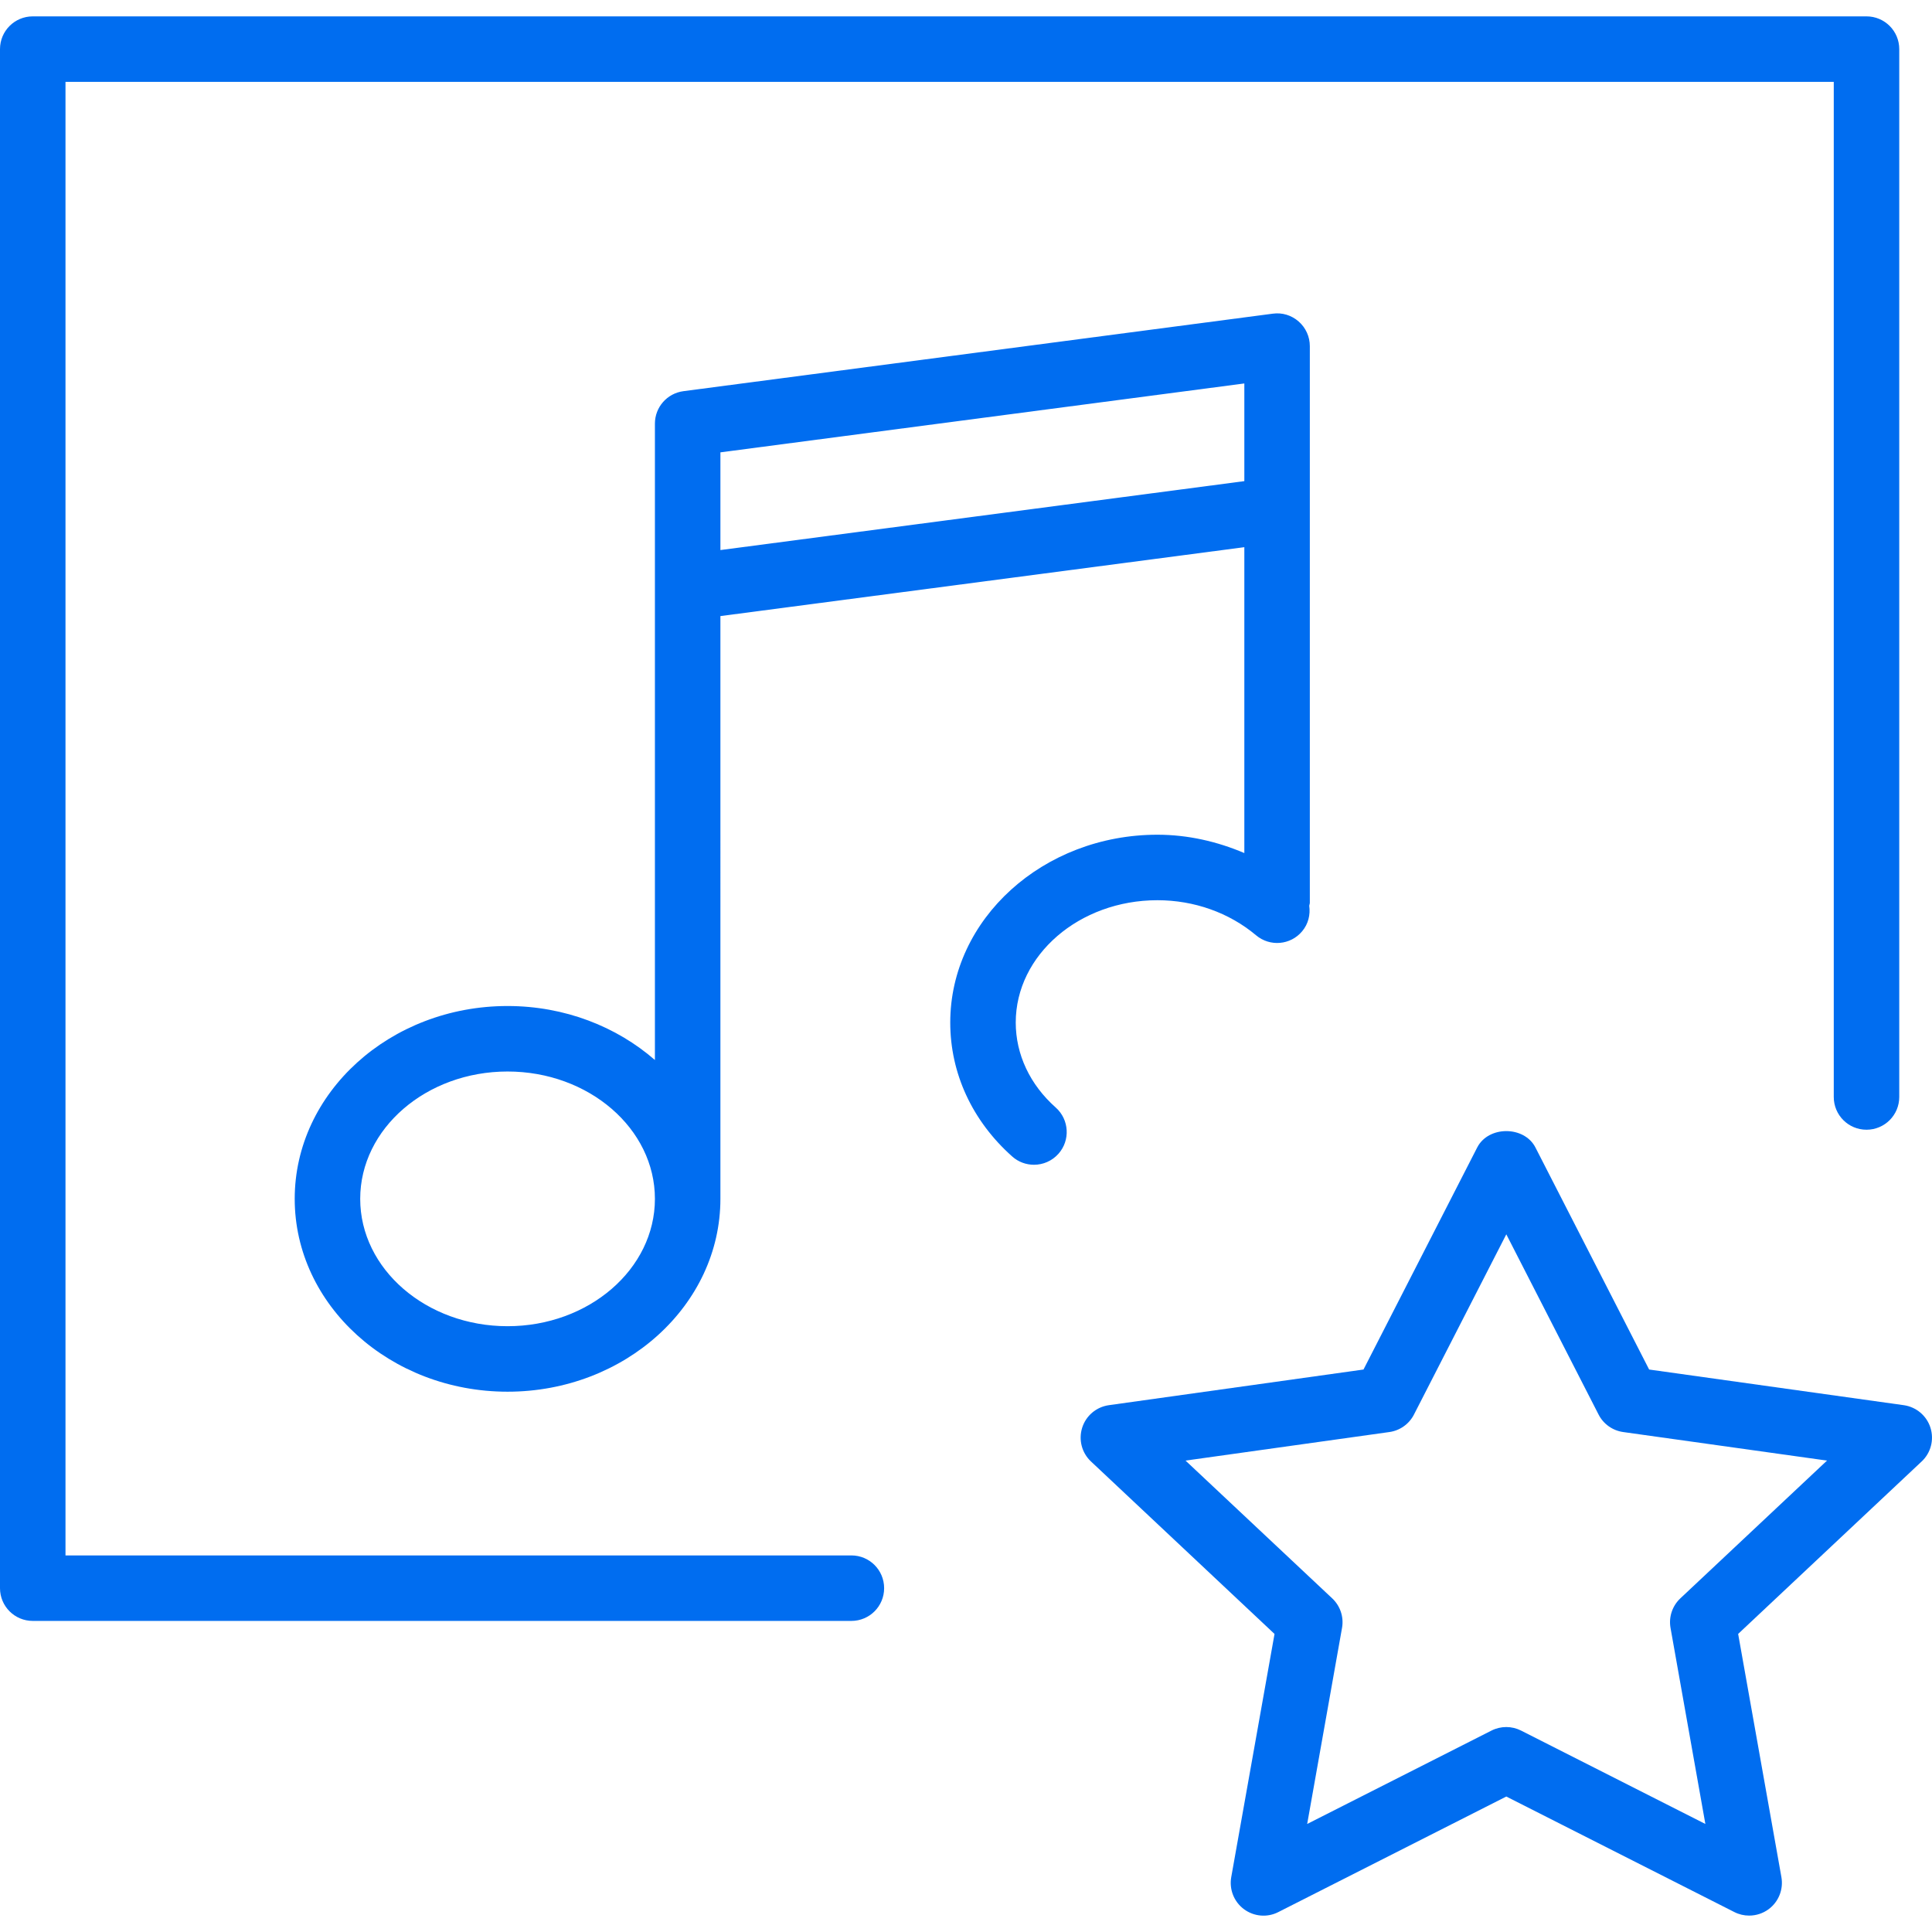
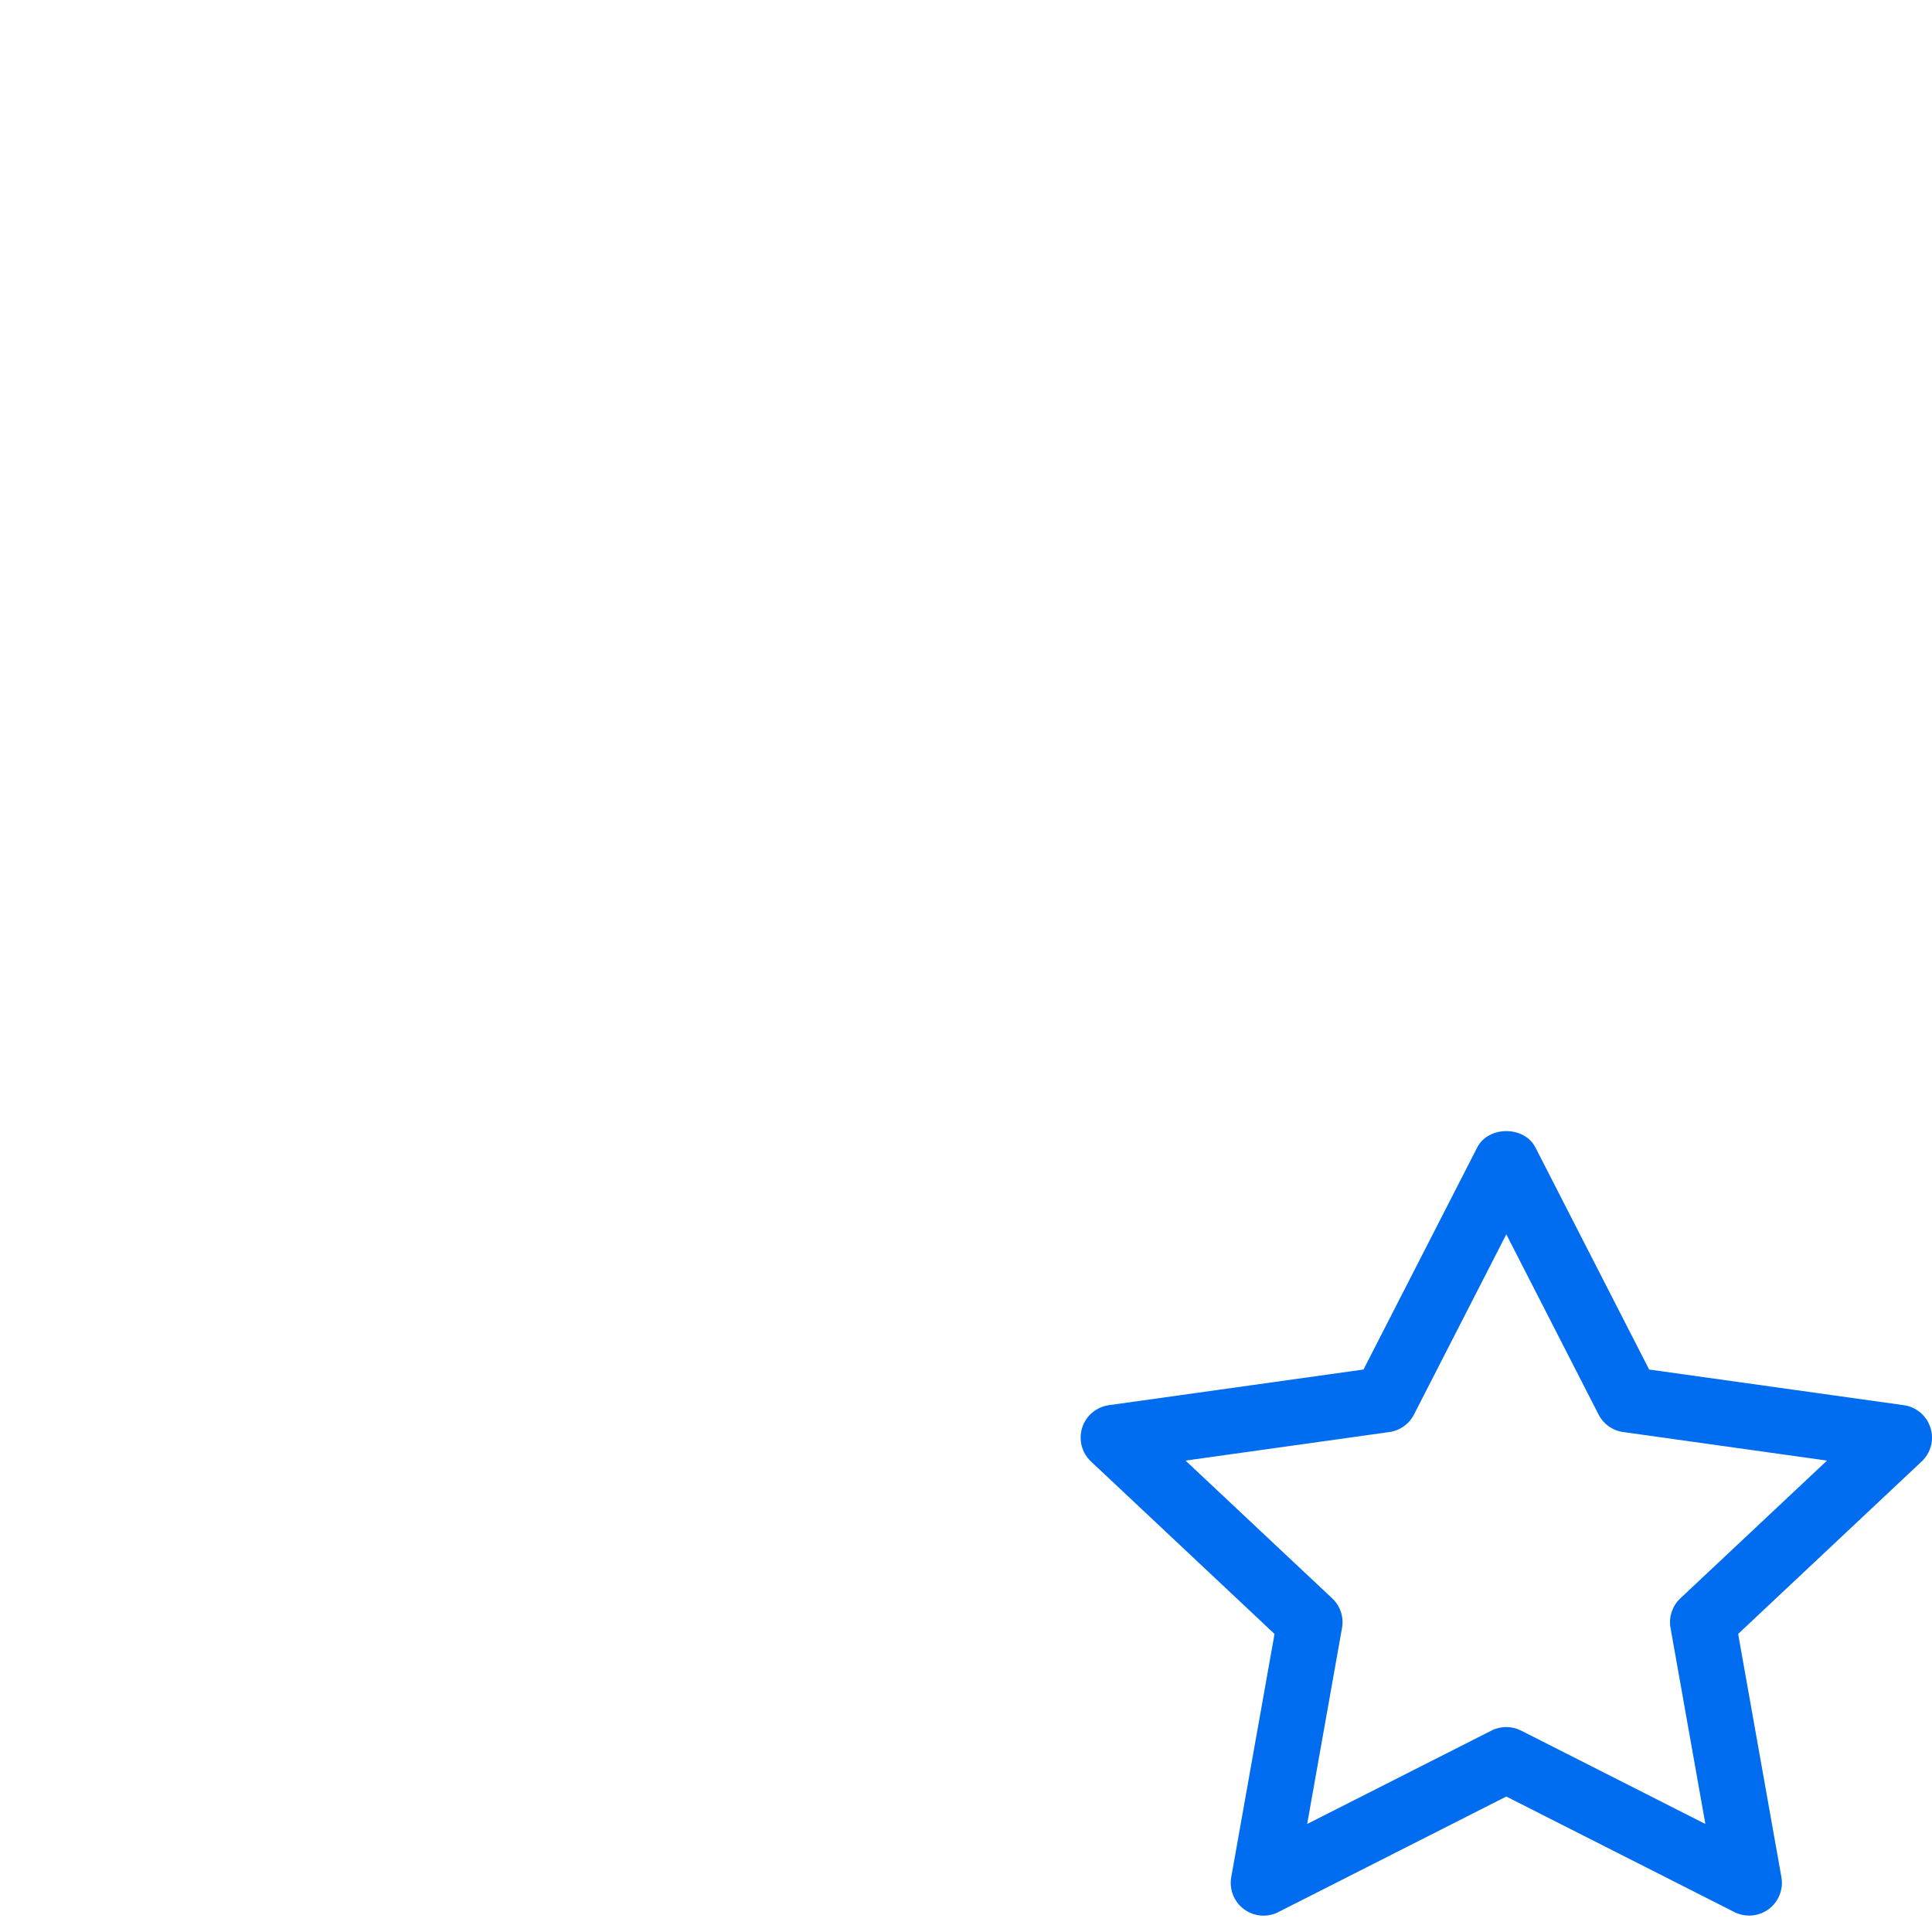
<svg xmlns="http://www.w3.org/2000/svg" version="1.1" id="Capa_1" x="0px" y="0px" viewBox="0 0 59 59" style="enable-background:new 0 0 59 59;" xml:space="preserve" width="512px" height="512px">
  <g>
    <path d="M58.953,43.6c-0.116-0.367-0.434-0.634-0.814-0.688l-7.777-1.089l-3.472-6.78c-0.342-0.668-1.438-0.668-1.779,0   l-3.472,6.78l-7.777,1.089c-0.381,0.054-0.698,0.32-0.814,0.688s-0.012,0.768,0.269,1.031l5.605,5.267L37.6,57.325   c-0.066,0.373,0.084,0.752,0.388,0.978c0.305,0.226,0.711,0.262,1.049,0.089L46,54.863l6.964,3.528   c0.143,0.073,0.298,0.108,0.452,0.108c0.211,0,0.421-0.066,0.597-0.197c0.304-0.226,0.454-0.604,0.388-0.978l-1.321-7.427   l5.605-5.267C58.965,44.368,59.069,43.968,58.953,43.6z M51.315,48.811c-0.246,0.231-0.359,0.571-0.3,0.903l1.064,5.987   l-5.628-2.852c-0.143-0.072-0.297-0.108-0.452-0.108s-0.31,0.036-0.452,0.108l-5.628,2.852l1.064-5.987   c0.06-0.332-0.054-0.672-0.3-0.903l-4.479-4.207l6.225-0.872c0.322-0.045,0.603-0.244,0.751-0.534L46,37.694l2.818,5.504   c0.148,0.29,0.429,0.489,0.751,0.534l6.225,0.872L51.315,48.811z" fill="#006DF0" />
-     <path d="M26,47.5H2v-45h54v31c0,0.553,0.447,1,1,1s1-0.447,1-1v-32c0-0.553-0.447-1-1-1H1c-0.553,0-1,0.447-1,1v47   c0,0.553,0.447,1,1,1h25c0.553,0,1-0.447,1-1S26.553,47.5,26,47.5z" fill="#006DF0" />
-     <path d="M31.019,31.226c0-2.06,1.94-3.735,4.326-3.735c1.121,0,2.19,0.38,3.012,1.07c0.424,0.358,1.055,0.302,1.408-0.121   c0.19-0.225,0.255-0.509,0.217-0.78C39.985,27.629,40,27.602,40,27.57v-12v-1.449V10.57c0-0.288-0.124-0.562-0.341-0.752   s-0.499-0.279-0.79-0.239l-18,2.367C20.372,12.012,20,12.435,20,12.937v3.551v1.449v14.434c-1.169-1.019-2.754-1.649-4.5-1.649   c-3.584,0-6.5,2.642-6.5,5.889s2.916,5.889,6.5,5.889s6.5-2.642,6.5-5.889V18.814l16-2.104v9.341   c-0.829-0.353-1.726-0.56-2.655-0.56c-3.488,0-6.326,2.573-6.326,5.735c0,1.552,0.672,3.005,1.892,4.091   c0.19,0.17,0.428,0.253,0.665,0.253c0.275,0,0.549-0.113,0.747-0.335c0.367-0.412,0.33-1.045-0.082-1.412   C31.452,33.122,31.019,32.2,31.019,31.226z M15.5,40.5c-2.481,0-4.5-1.744-4.5-3.889s2.019-3.889,4.5-3.889s4.5,1.744,4.5,3.889   S17.981,40.5,15.5,40.5z M22,16.798v-0.31v-2.674l16-2.104v2.411v0.572L22,16.798z" fill="#006DF0" />
  </g>
  <g>
</g>
  <g>
</g>
  <g>
</g>
  <g>
</g>
  <g>
</g>
  <g>
</g>
  <g>
</g>
  <g>
</g>
  <g>
</g>
  <g>
</g>
  <g>
</g>
  <g>
</g>
  <g>
</g>
  <g>
</g>
  <g>
</g>
</svg>